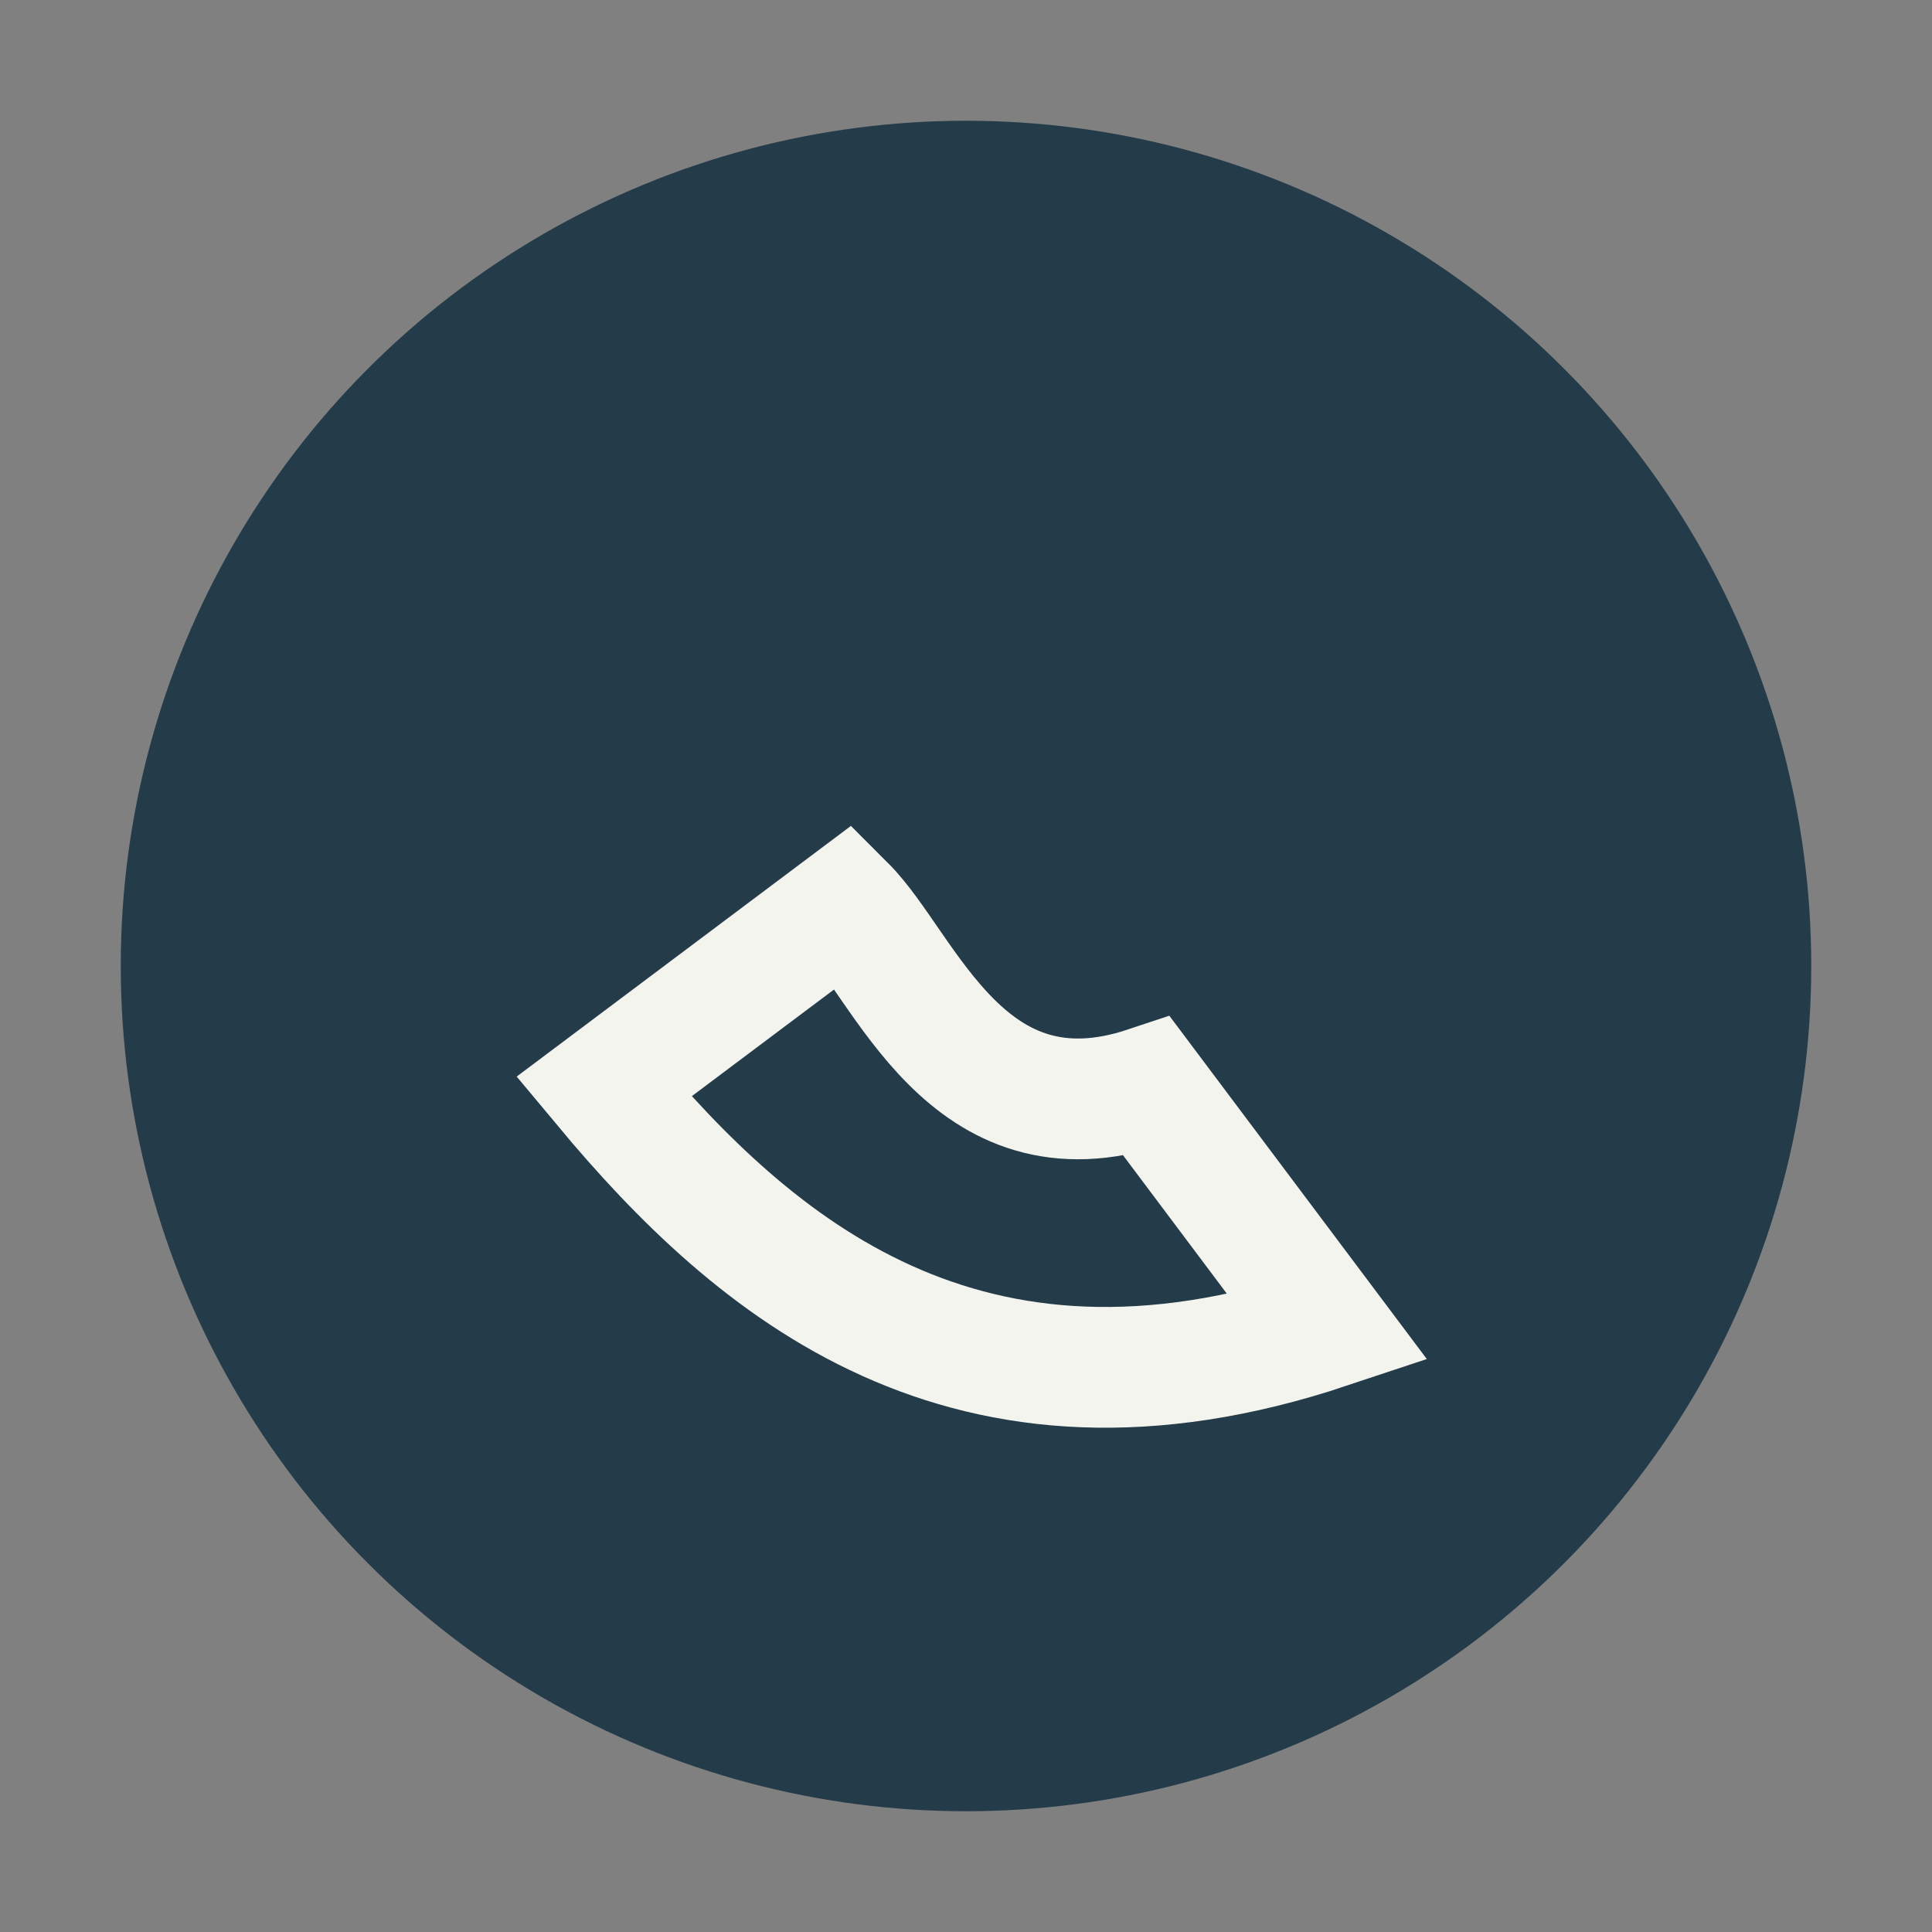
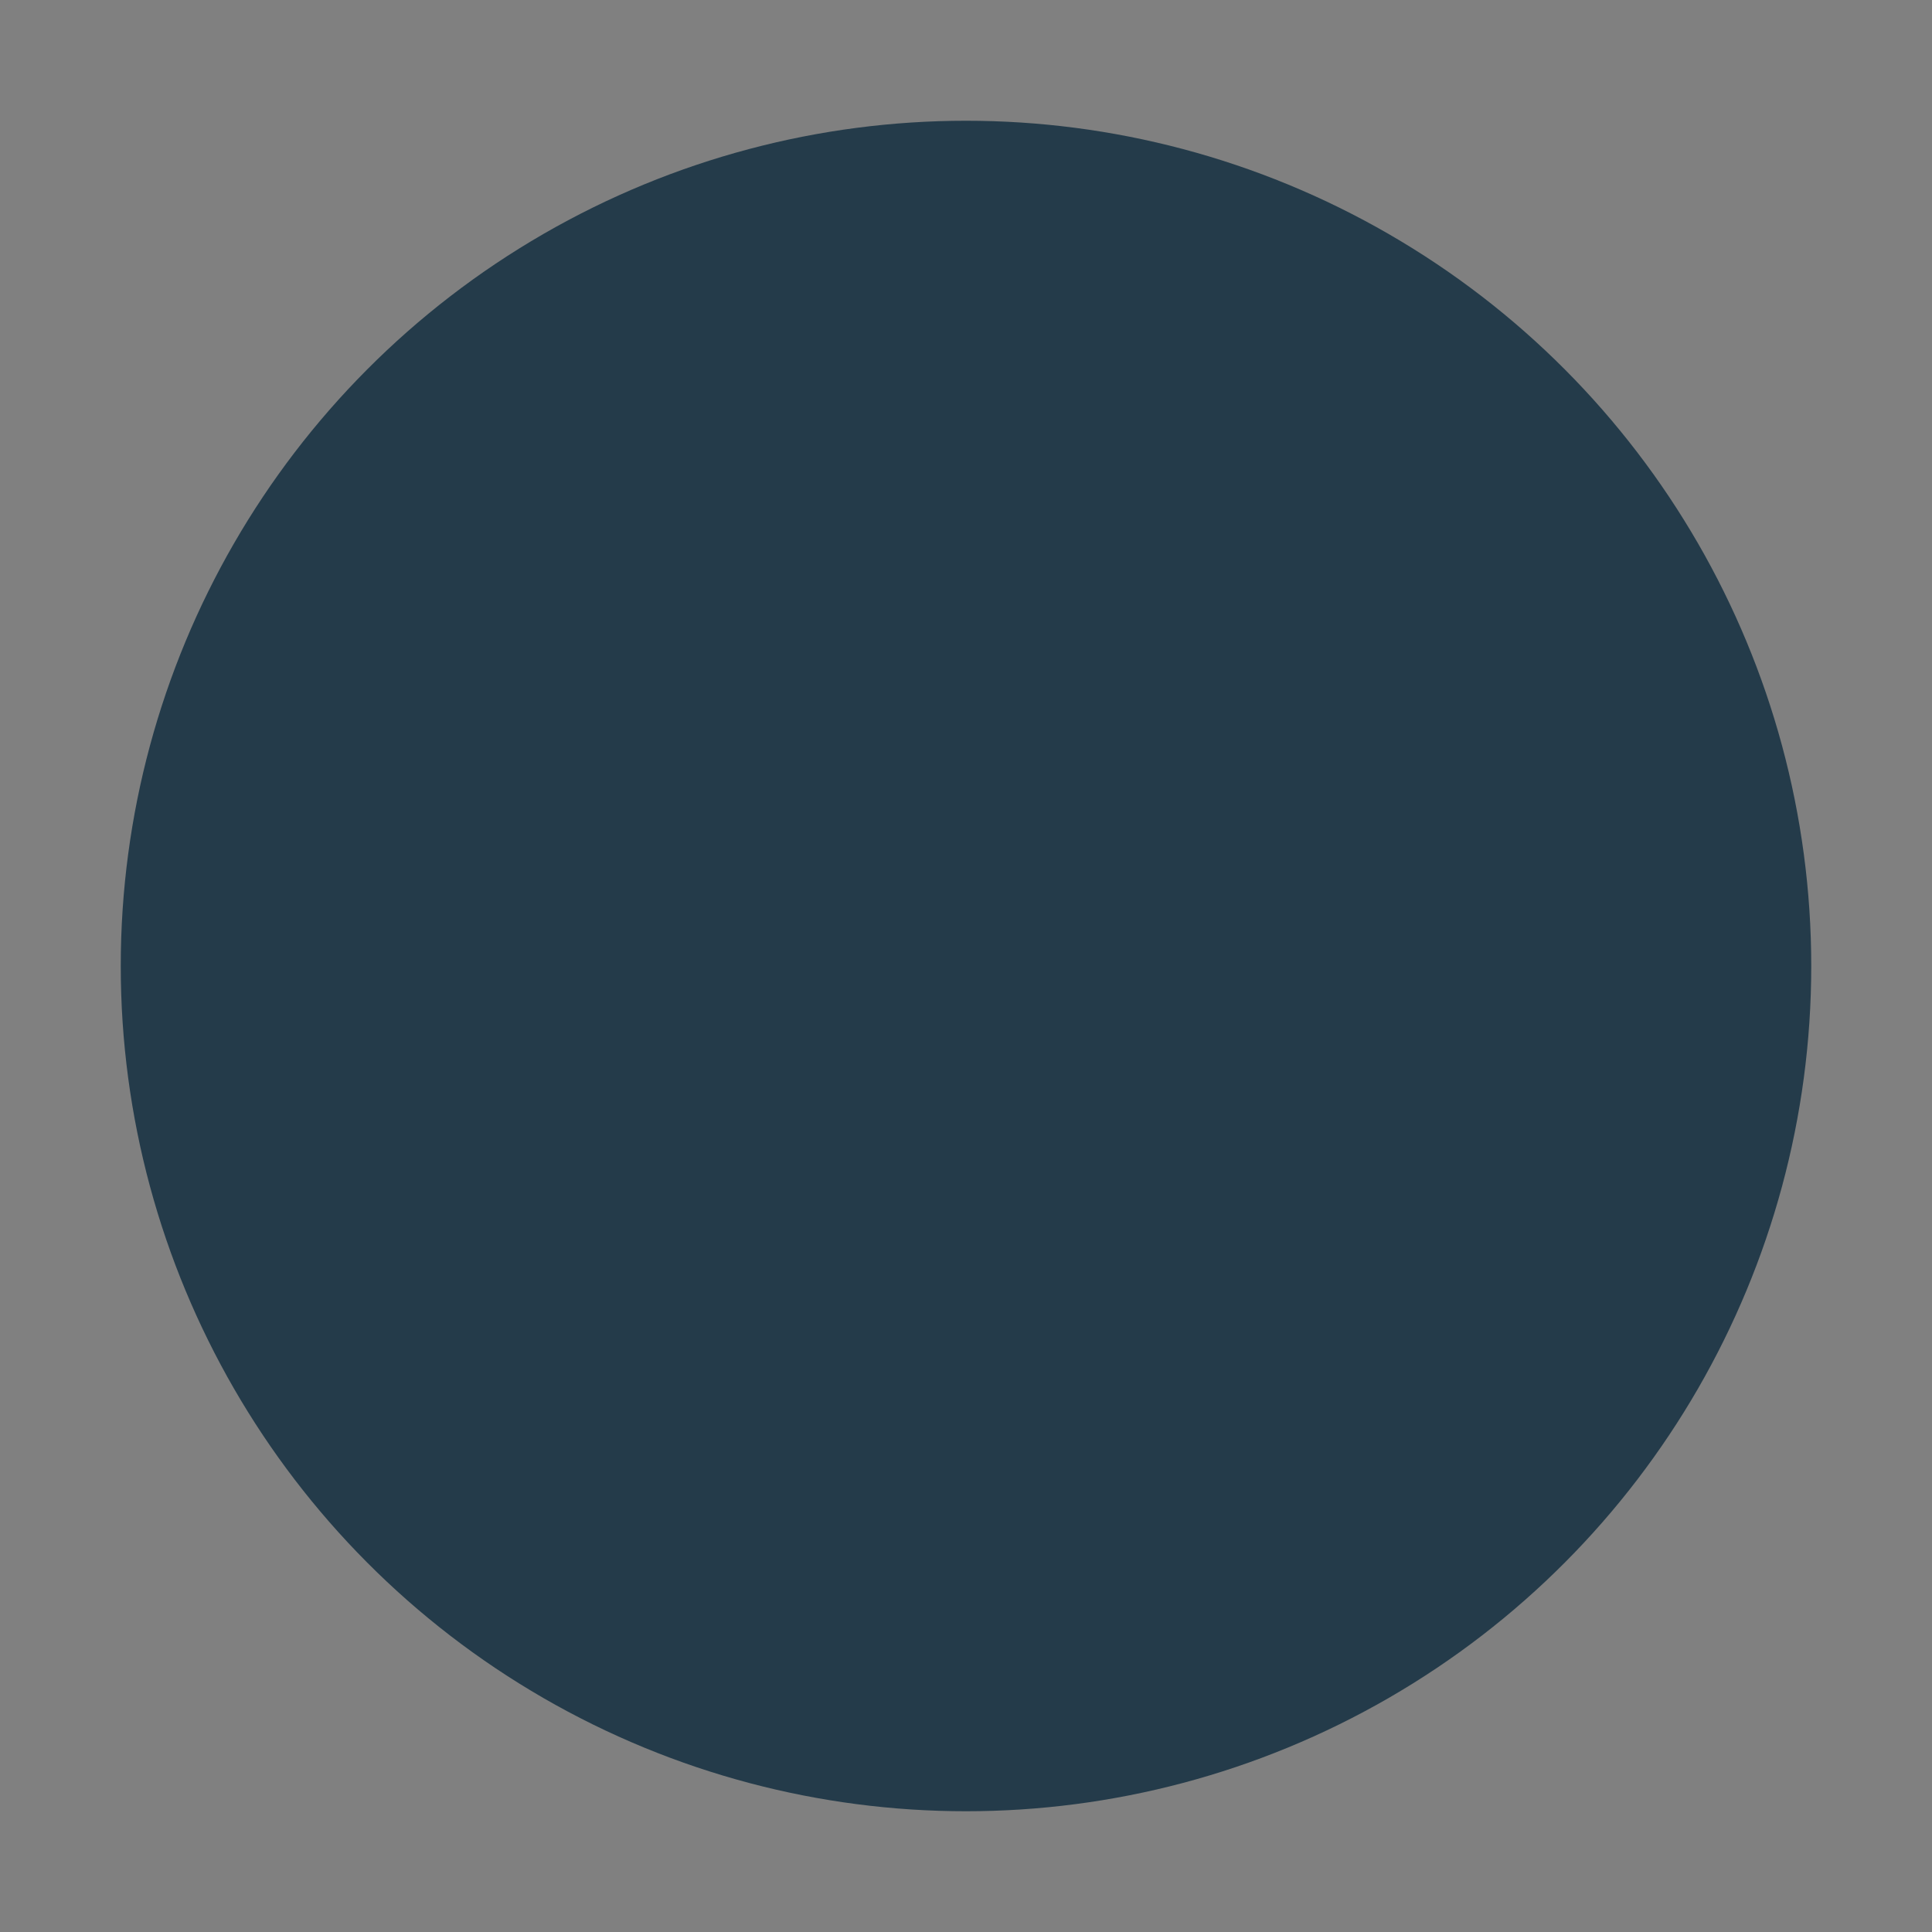
<svg xmlns="http://www.w3.org/2000/svg" width="32" height="32" viewBox="0 0 32 32">
  <rect x="0" y="0" width="32" height="32" fill="#808080" stroke="none" />
  <circle cx="16" cy="16" r="14" fill="#243B4A" />
-   <path d="M10 18c2.5 3 6 6 12 4l-3-4c-3 1-4-2-5-3l-4 3z" stroke="#F4F4EF" stroke-width="2" fill="none" />
</svg>